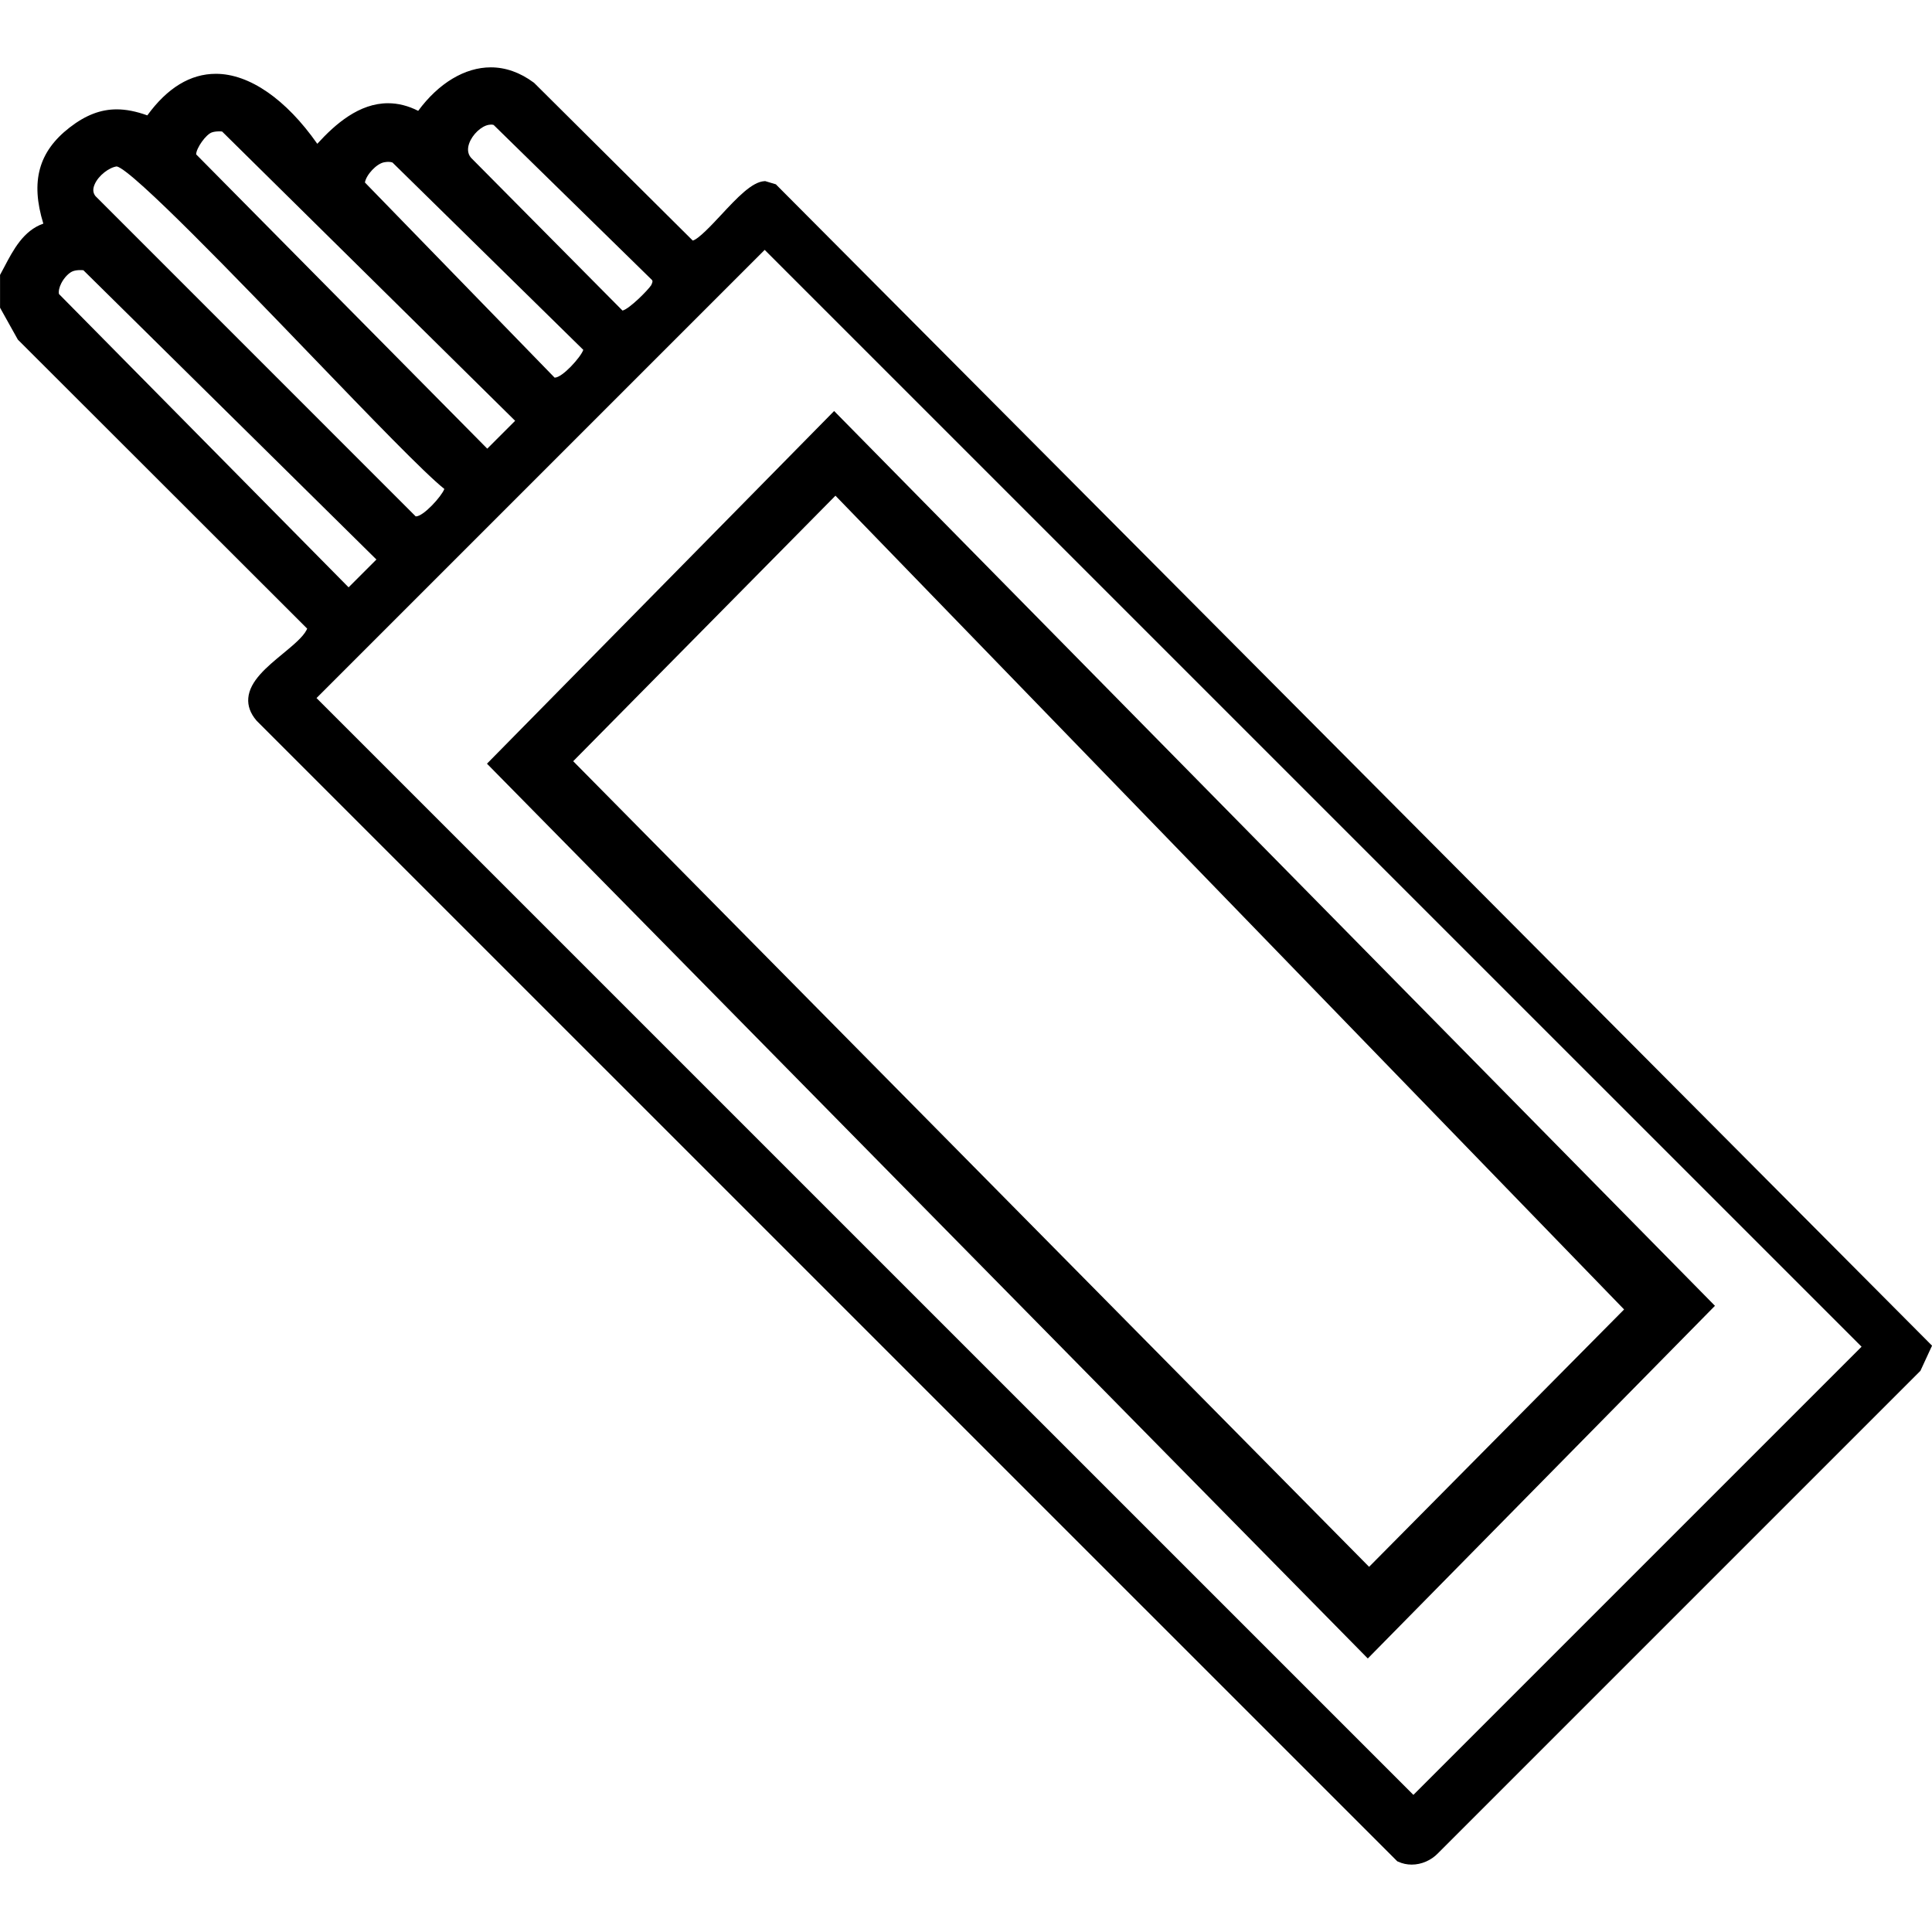
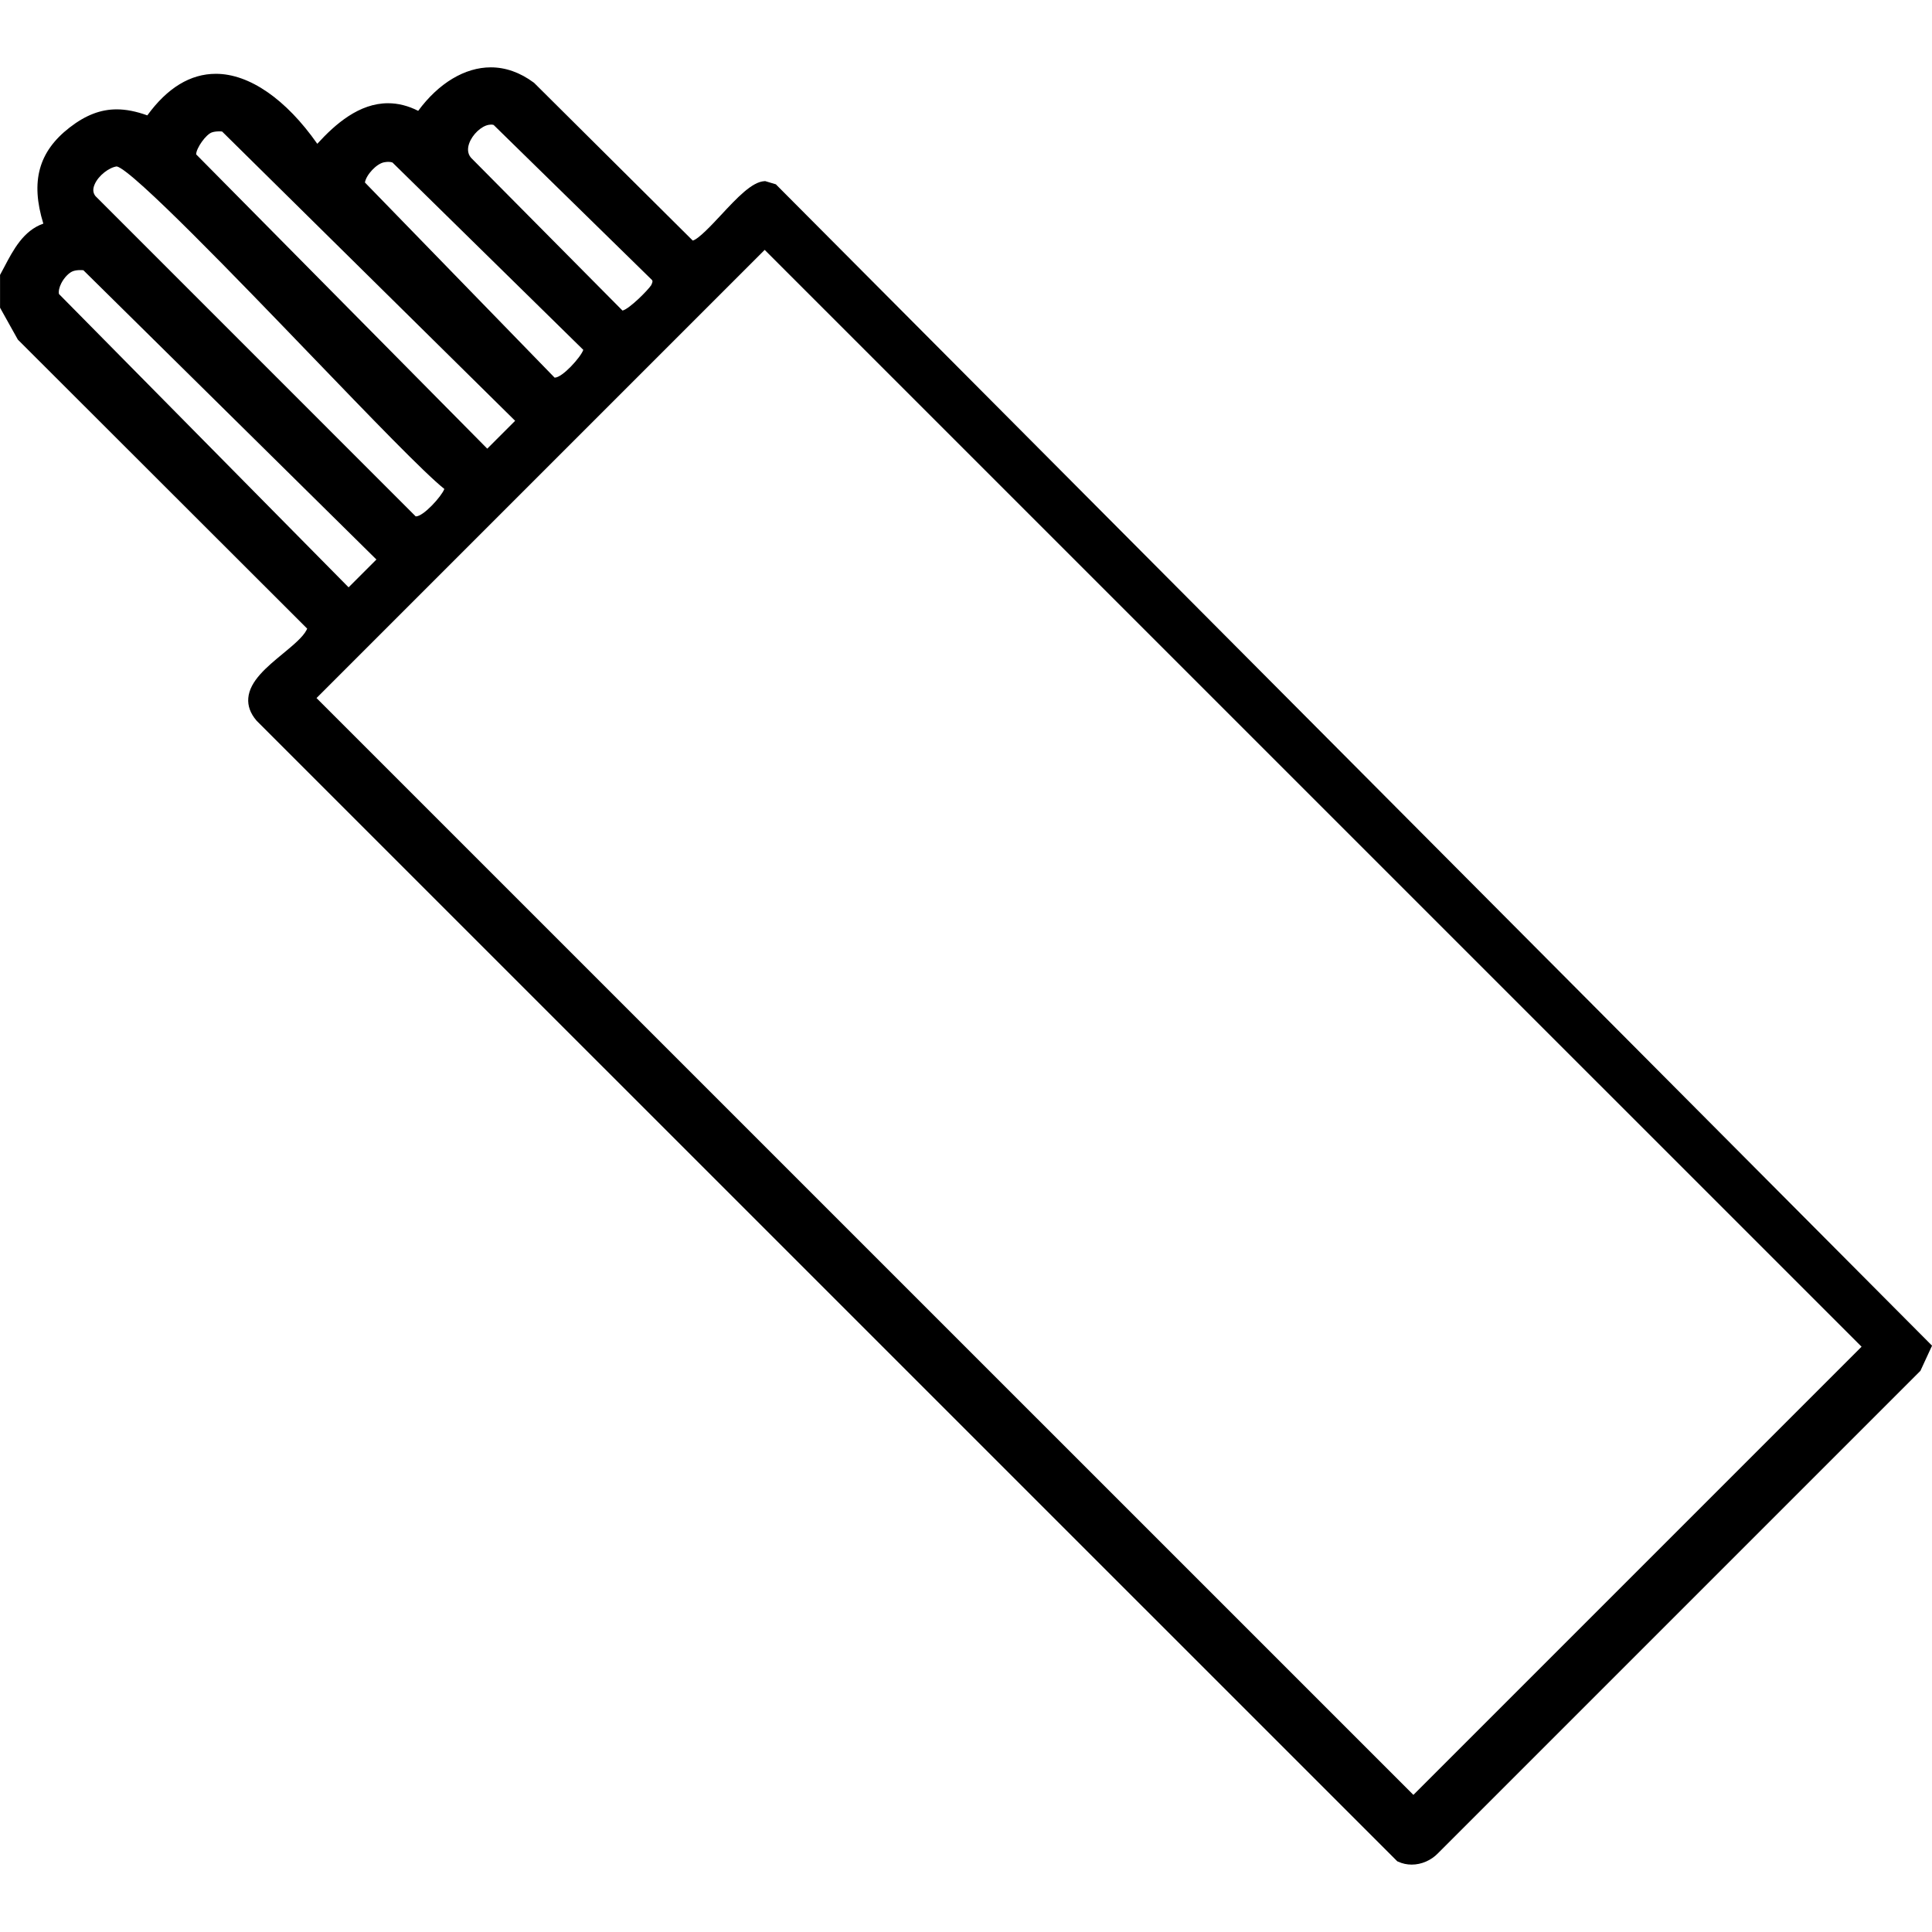
<svg xmlns="http://www.w3.org/2000/svg" id="Layer_2" data-name="Layer 2" viewBox="0 0 350 350">
  <defs>
    <style>
      .cls-1 {
        fill: none;
      }
    </style>
  </defs>
  <g id="Layer_1-2" data-name="Layer 1">
    <g>
      <rect class="cls-1" width="350" height="350" />
      <g>
        <path d="M349.52,243.29L140.73,33.57l-.17-.18-.24-.07-1.5-.45-.16-.05h-.17c-2.25.11-4.98,3.03-7.86,6.12-1.64,1.76-4.08,4.38-5.13,4.64l-28.71-28.54-.05-.05-.06-.04c-2.46-1.82-5.08-2.75-7.77-2.75-4.7,0-9.45,2.86-13.15,7.88-1.81-.92-3.64-1.38-5.46-1.38-5.23,0-9.54,3.75-12.82,7.35-5.66-8.08-12.31-12.68-18.37-12.68-4.61,0-8.78,2.53-12.42,7.53-2.03-.73-3.85-1.09-5.54-1.09-2.93,0-5.65,1.05-8.55,3.3-5.61,4.36-7.1,9.75-4.75,17.4-3.61,1.26-5.44,4.75-7.07,7.85-.22.42-.43.82-.65,1.22l-.12.22v5.94l.12.22,3.04,5.45.07.12.1.1,52.31,52.25c-.03.06-.07.14-.1.21l-.02.05c-.66,1.28-2.4,2.72-4.25,4.25-2.97,2.45-6.04,4.99-6.3,8.07-.12,1.41.37,2.77,1.47,4.06l.02.03.03.03,206.51,206.49.12.12.16.07c.77.35,1.59.53,2.45.53,1.77,0,3.52-.76,4.78-2.07l87.27-87.27.12-.12.07-.16,1.74-3.77.29-.62-.48-.48ZM85,25.97c.57-1.61,2.21-3.15,3.57-3.36.15-.02.29-.04.41-.04.16,0,.31.02.45.07l28.68,28.08c.14.2.15.31-.13.93-.59.93-4.03,4.37-5.21,4.61l-.05-.05-27.38-27.62c-.75-.85-.6-1.9-.34-2.62ZM69.58,29.4c.3-.05.54-.08.77-.08.27,0,.52.04.75.12l34.57,33.94c-.45,1.33-3.79,5.03-5.17,5.03-.01,0-.02,0-.03,0l-34.36-35.35c.23-1.39,2.1-3.41,3.48-3.66ZM38.43,23.97c.39-.12.8-.17,1.25-.17.18,0,.37,0,.56.03l53.08,52.4-5.05,5.05L35.53,27.96c.04-1.16,1.8-3.66,2.9-3.99ZM17.13,33.44c.71-1.7,2.73-3.14,4.03-3.29,2.84.63,22.27,20.81,35.14,34.18,11,11.42,20.56,21.35,24.2,24.25-.52,1.37-3.79,4.97-5.15,4.97-.03,0-.04,0-.04,0L17.29,35.52c-.45-.57-.51-1.26-.16-2.08ZM10.68,53.26c-.1-.52.06-1.24.43-1.96.54-1.05,1.46-1.98,2.19-2.2.38-.12.79-.17,1.24-.17.18,0,.37,0,.57.03l53.08,52.4-5.04,5.04L10.68,53.26ZM57.34,126.46l81.19-81.19,198.71,198.7-81.19,81.19L57.34,126.46Z" />
-         <path d="M151.11,74.46l-62.89,63.89,159.57,162.1,62.89-63.89L151.11,74.46ZM248.02,283.84L103.84,137.9l47.51-48.1,142.87,147.42-46.19,46.62Z" />
      </g>
    </g>
  </g>
</svg>